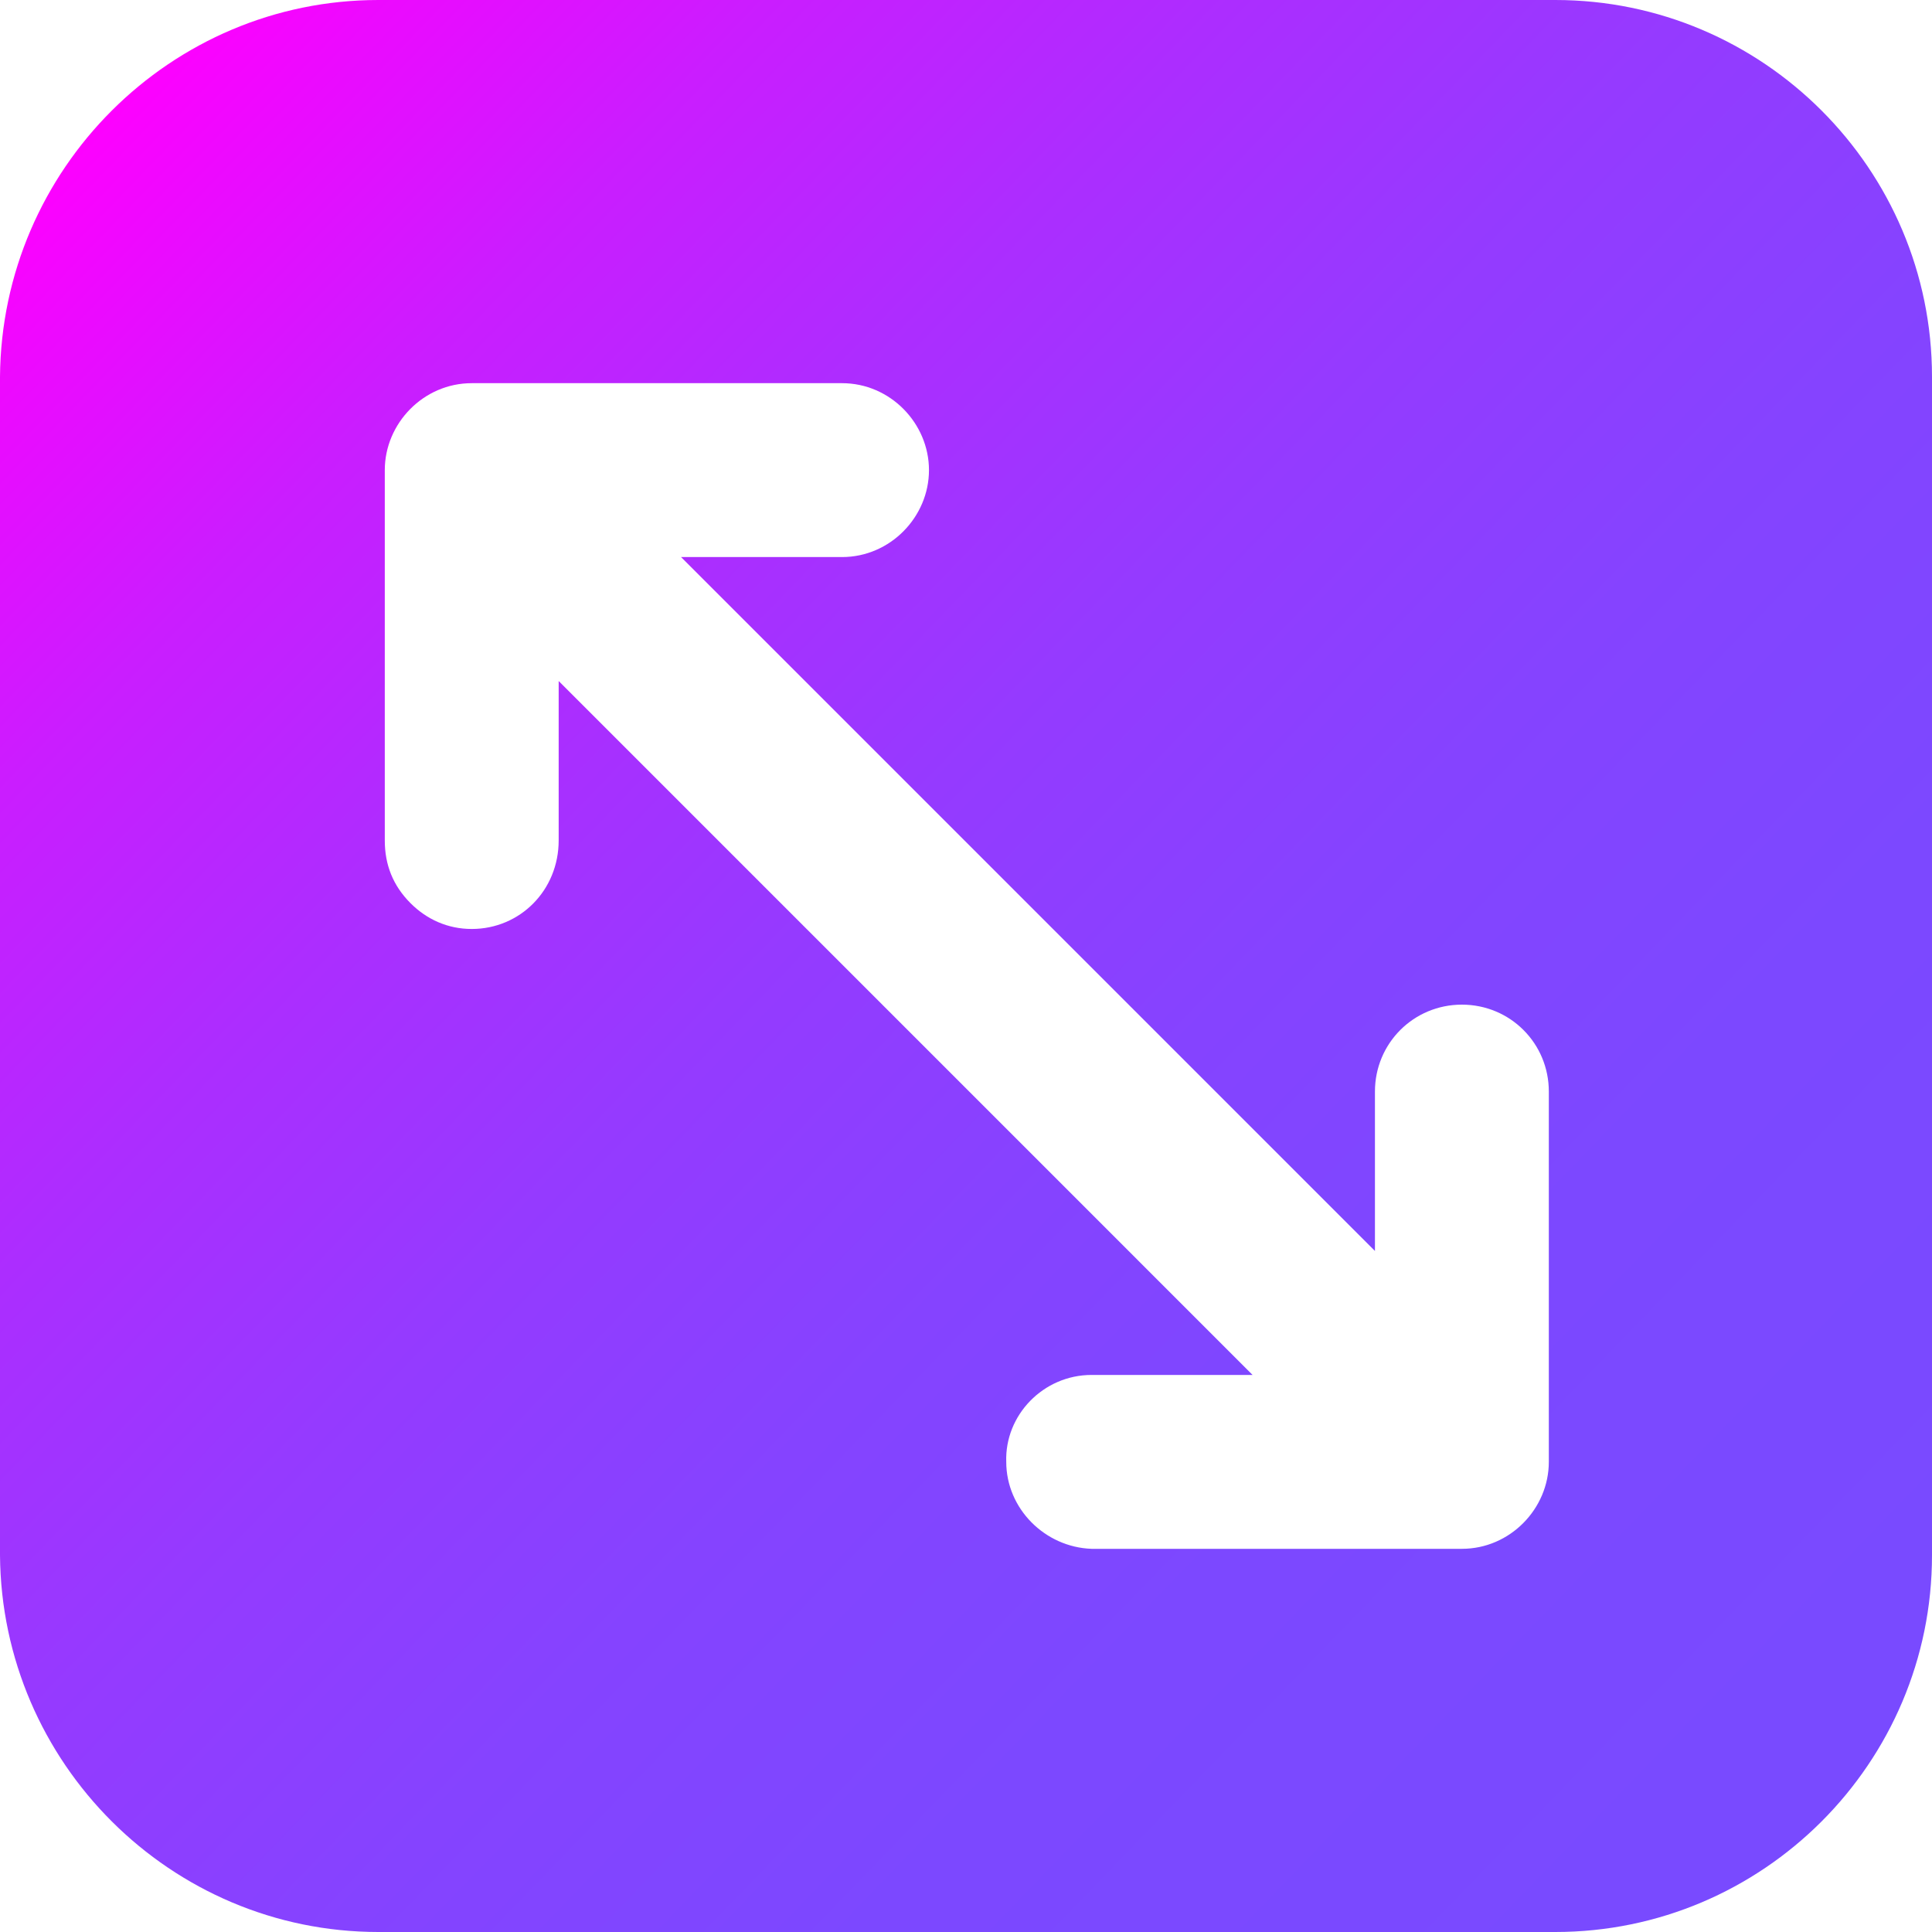
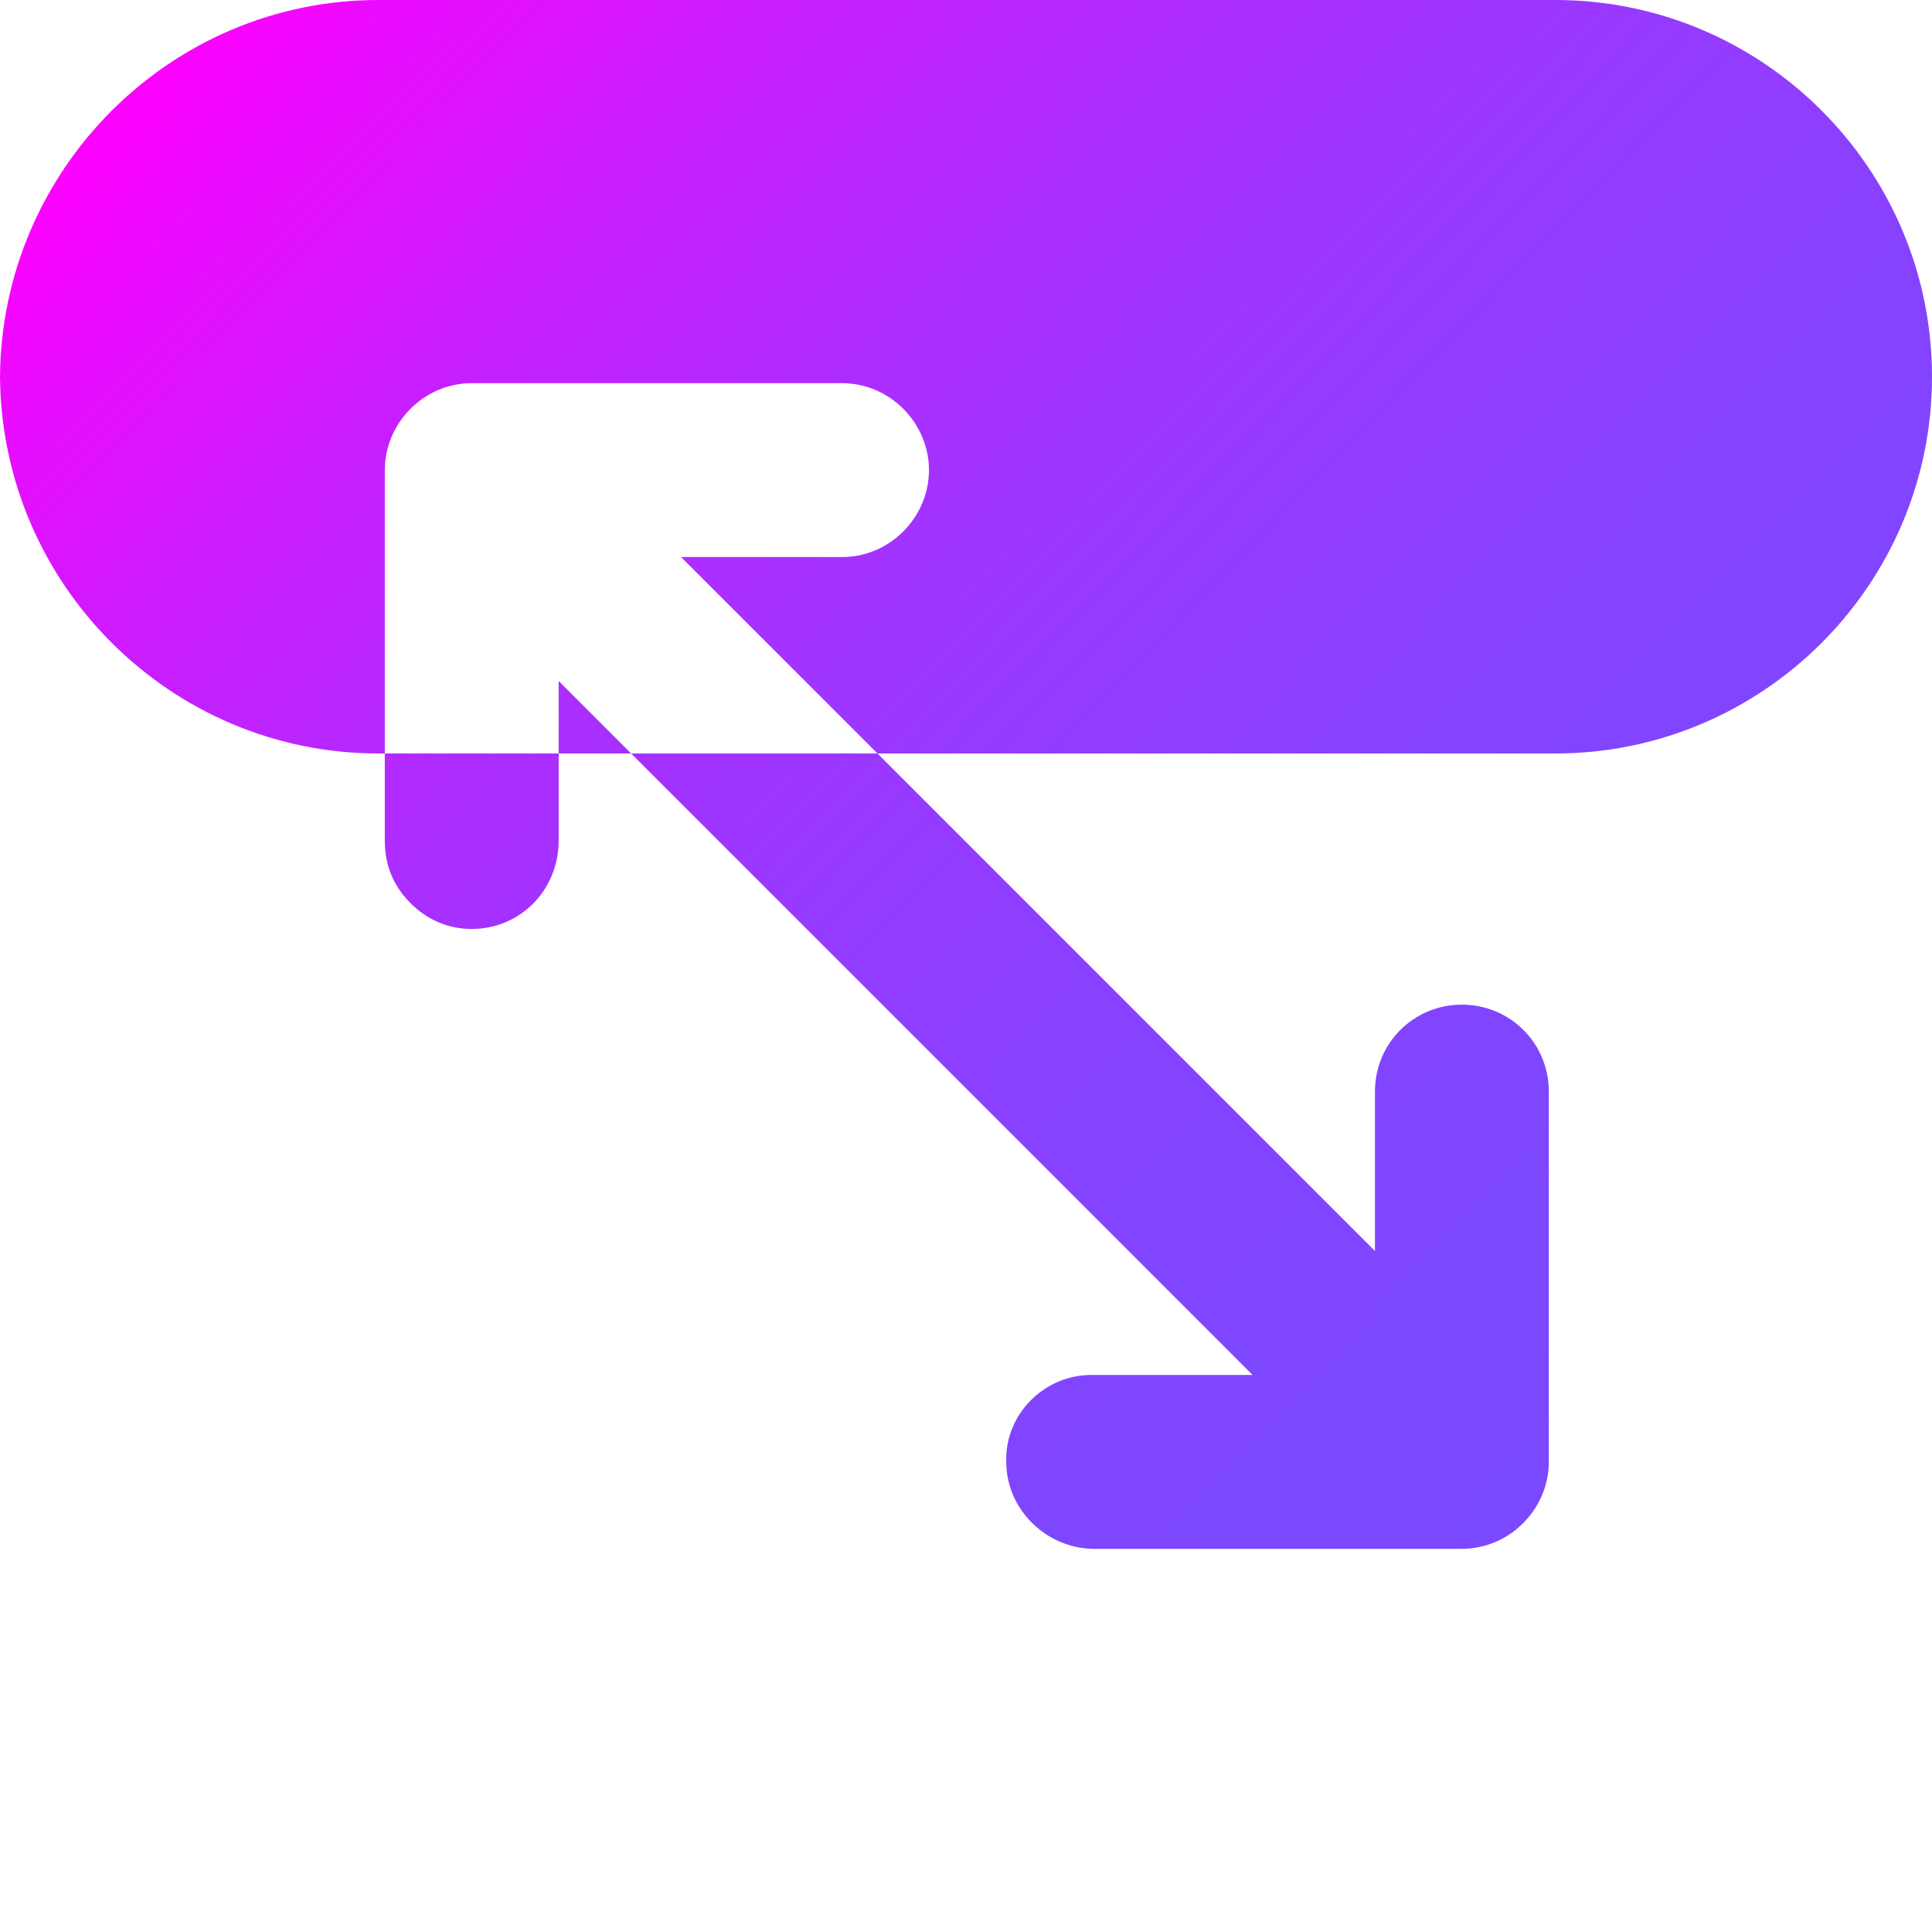
<svg xmlns="http://www.w3.org/2000/svg" id="Layer_1" data-name="Layer 1" viewBox="0 0 12 12">
  <defs>
    <style>
      .cls-1 {
        fill: url(#linear-gradient);
        fill-rule: evenodd;
      }
    </style>
    <linearGradient id="linear-gradient" x1=".08" y1=".28" x2="11.54" y2="11.34" gradientUnits="userSpaceOnUse">
      <stop offset=".04" stop-color="#f0f" />
      <stop offset=".09" stop-color="#ed09ff" />
      <stop offset=".2" stop-color="#ca1dff" />
      <stop offset=".33" stop-color="#ac2dff" />
      <stop offset=".46" stop-color="#953aff" />
      <stop offset=".6" stop-color="#8543ff" />
      <stop offset=".75" stop-color="#7c48ff" />
      <stop offset=".96" stop-color="#794aff" />
    </linearGradient>
  </defs>
-   <path class="cls-1" d="M9.66,0H2.35C1.06,0,.01,1.05,0,2.34v7.32c.01,1.29,1.06,2.34,2.35,2.34h7.31c1.29,0,2.34-1.05,2.34-2.34V2.34c0-1.29-1.05-2.34-2.34-2.34ZM9.62,9.08c0,.29-.24.54-.54.54h-2.3c-.29-.01-.53-.25-.53-.54-.01-.29.23-.54.53-.54h1L3.47,4.23v.99c0,.31-.24.55-.54.55-.15,0-.28-.06-.38-.16-.11-.11-.16-.24-.16-.39v-2.3c0-.29.24-.54.54-.54h2.3c.3,0,.54.25.54.54s-.24.54-.54.54h-1l4.31,4.31v-.99c0-.3.24-.54.54-.54s.54.24.54.54v2.3Z" />
+   <path class="cls-1" d="M9.66,0H2.35C1.06,0,.01,1.05,0,2.34c.01,1.29,1.06,2.34,2.35,2.34h7.31c1.29,0,2.34-1.05,2.34-2.34V2.34c0-1.29-1.05-2.34-2.34-2.34ZM9.62,9.08c0,.29-.24.54-.54.54h-2.3c-.29-.01-.53-.25-.53-.54-.01-.29.23-.54.53-.54h1L3.47,4.23v.99c0,.31-.24.55-.54.55-.15,0-.28-.06-.38-.16-.11-.11-.16-.24-.16-.39v-2.3c0-.29.24-.54.54-.54h2.3c.3,0,.54.25.54.54s-.24.54-.54.54h-1l4.31,4.31v-.99c0-.3.24-.54.54-.54s.54.24.54.54v2.3Z" />
</svg>